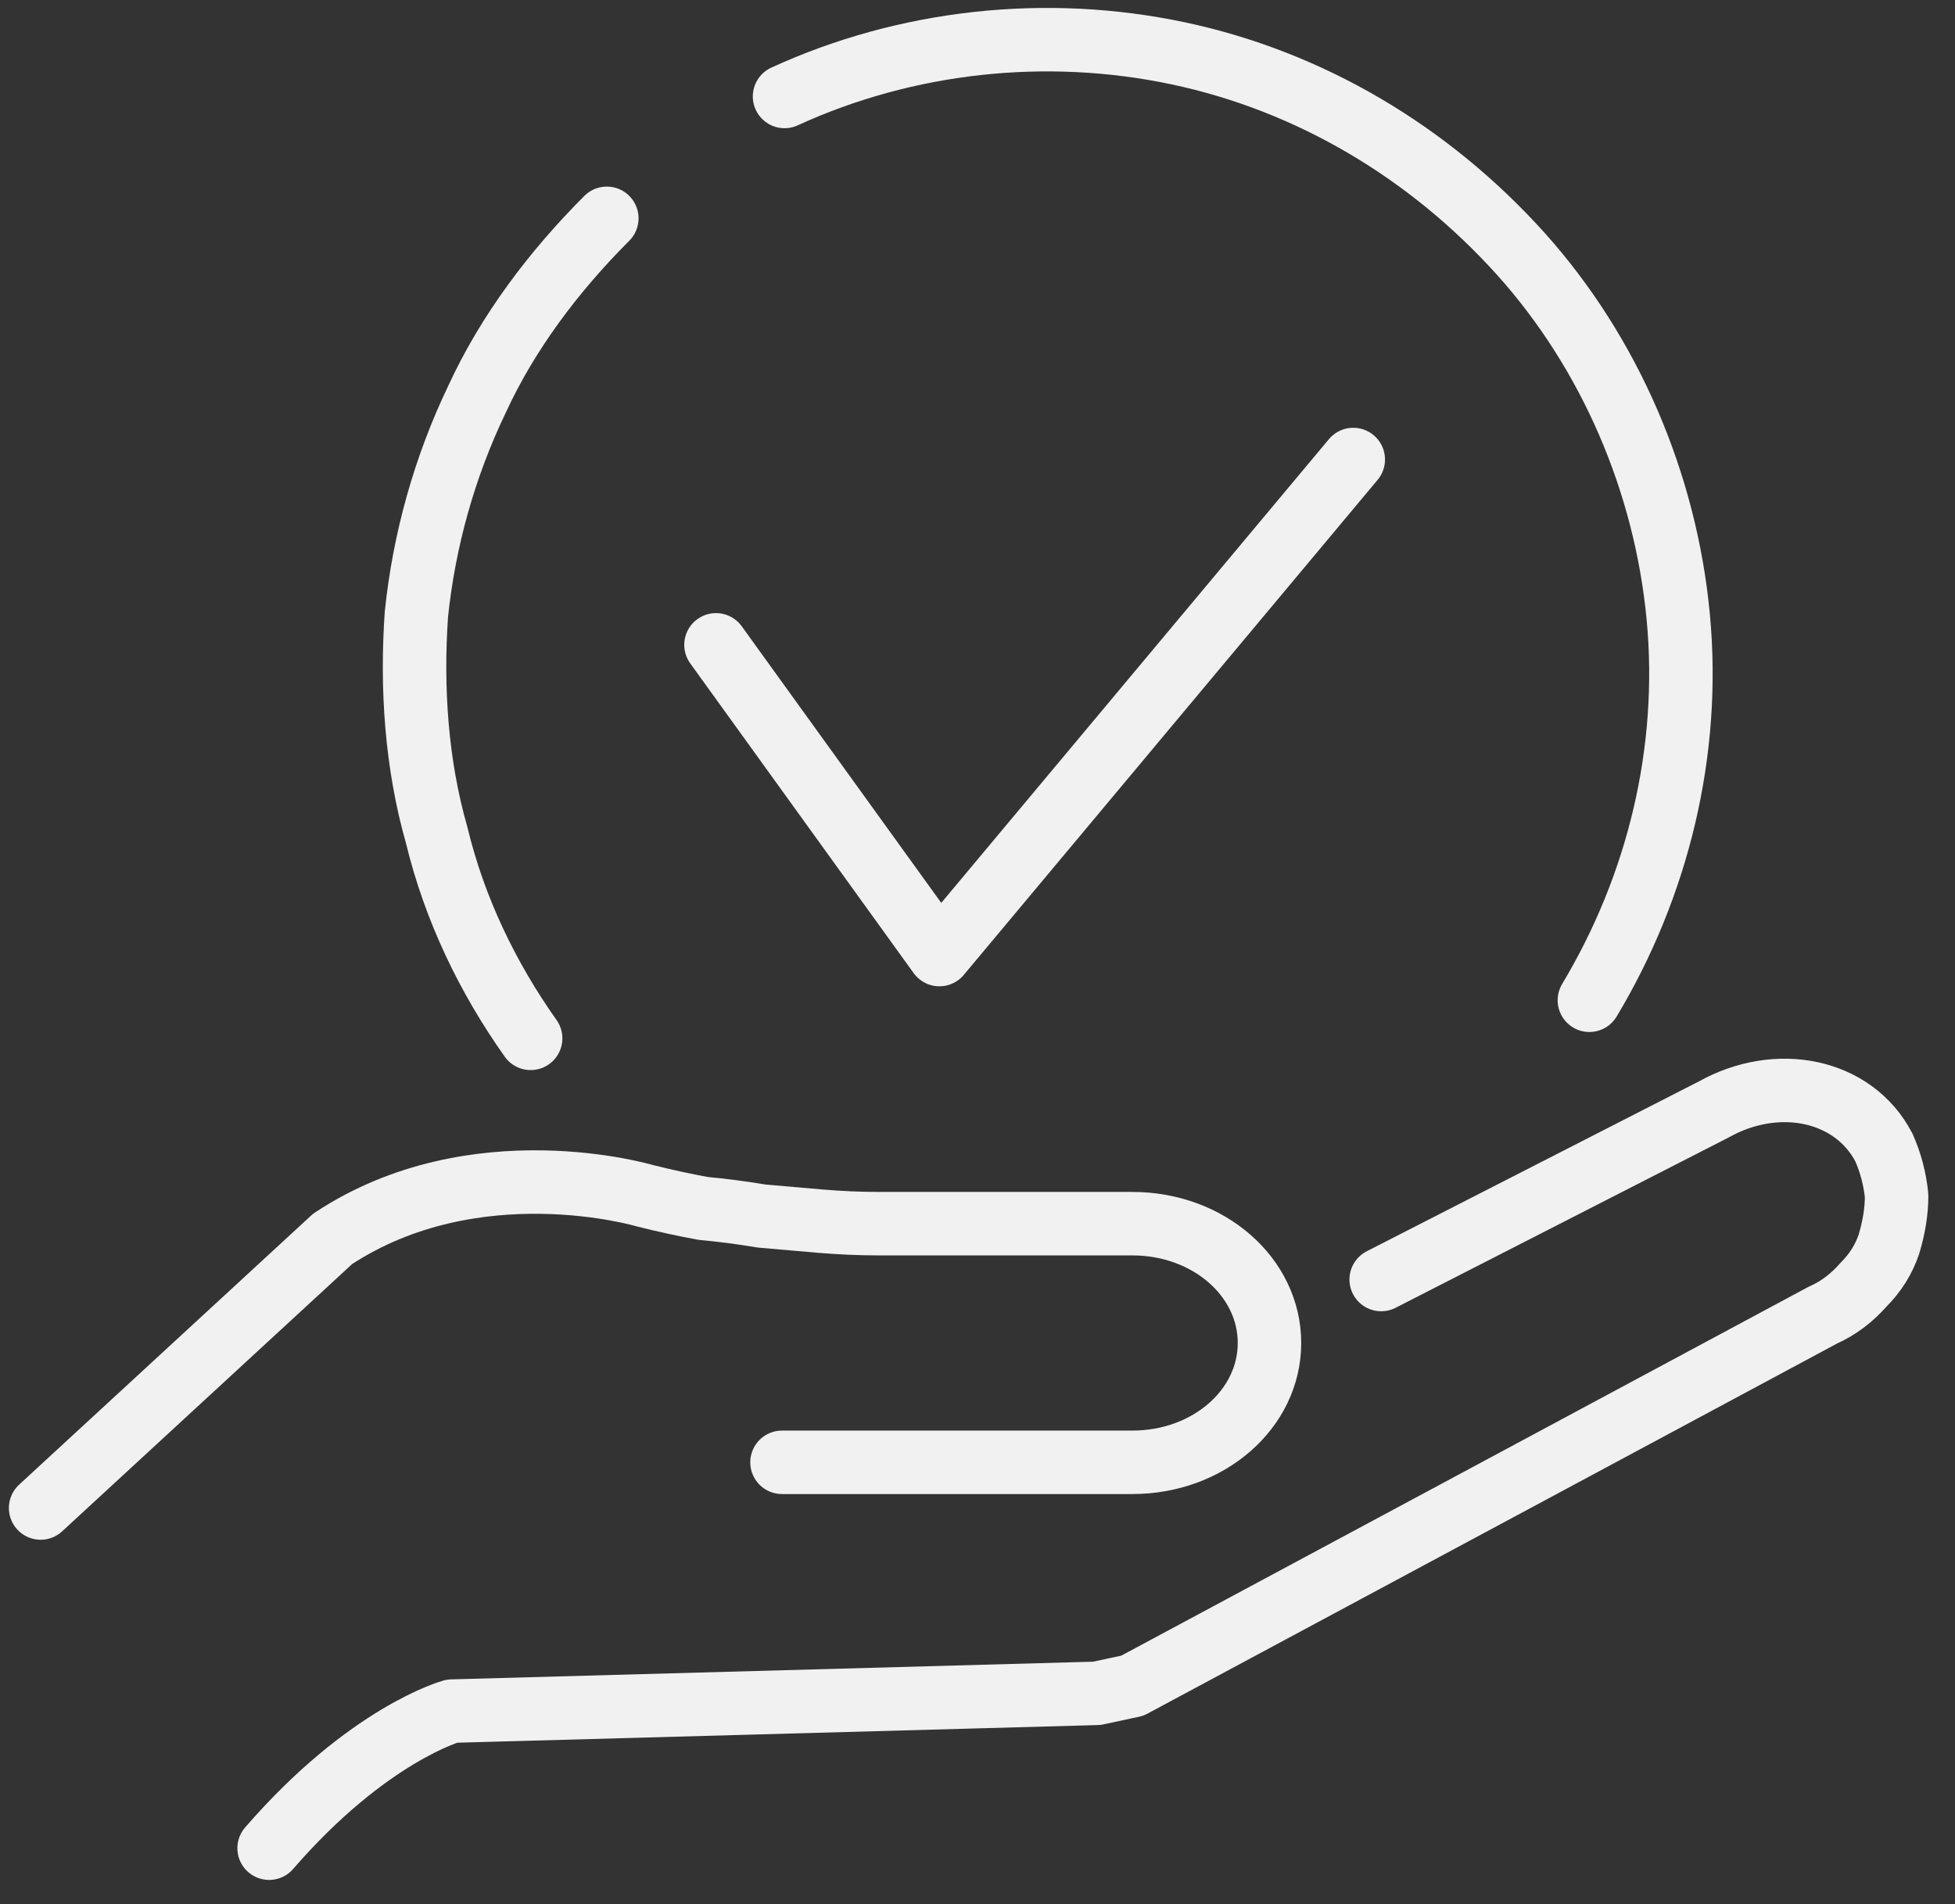
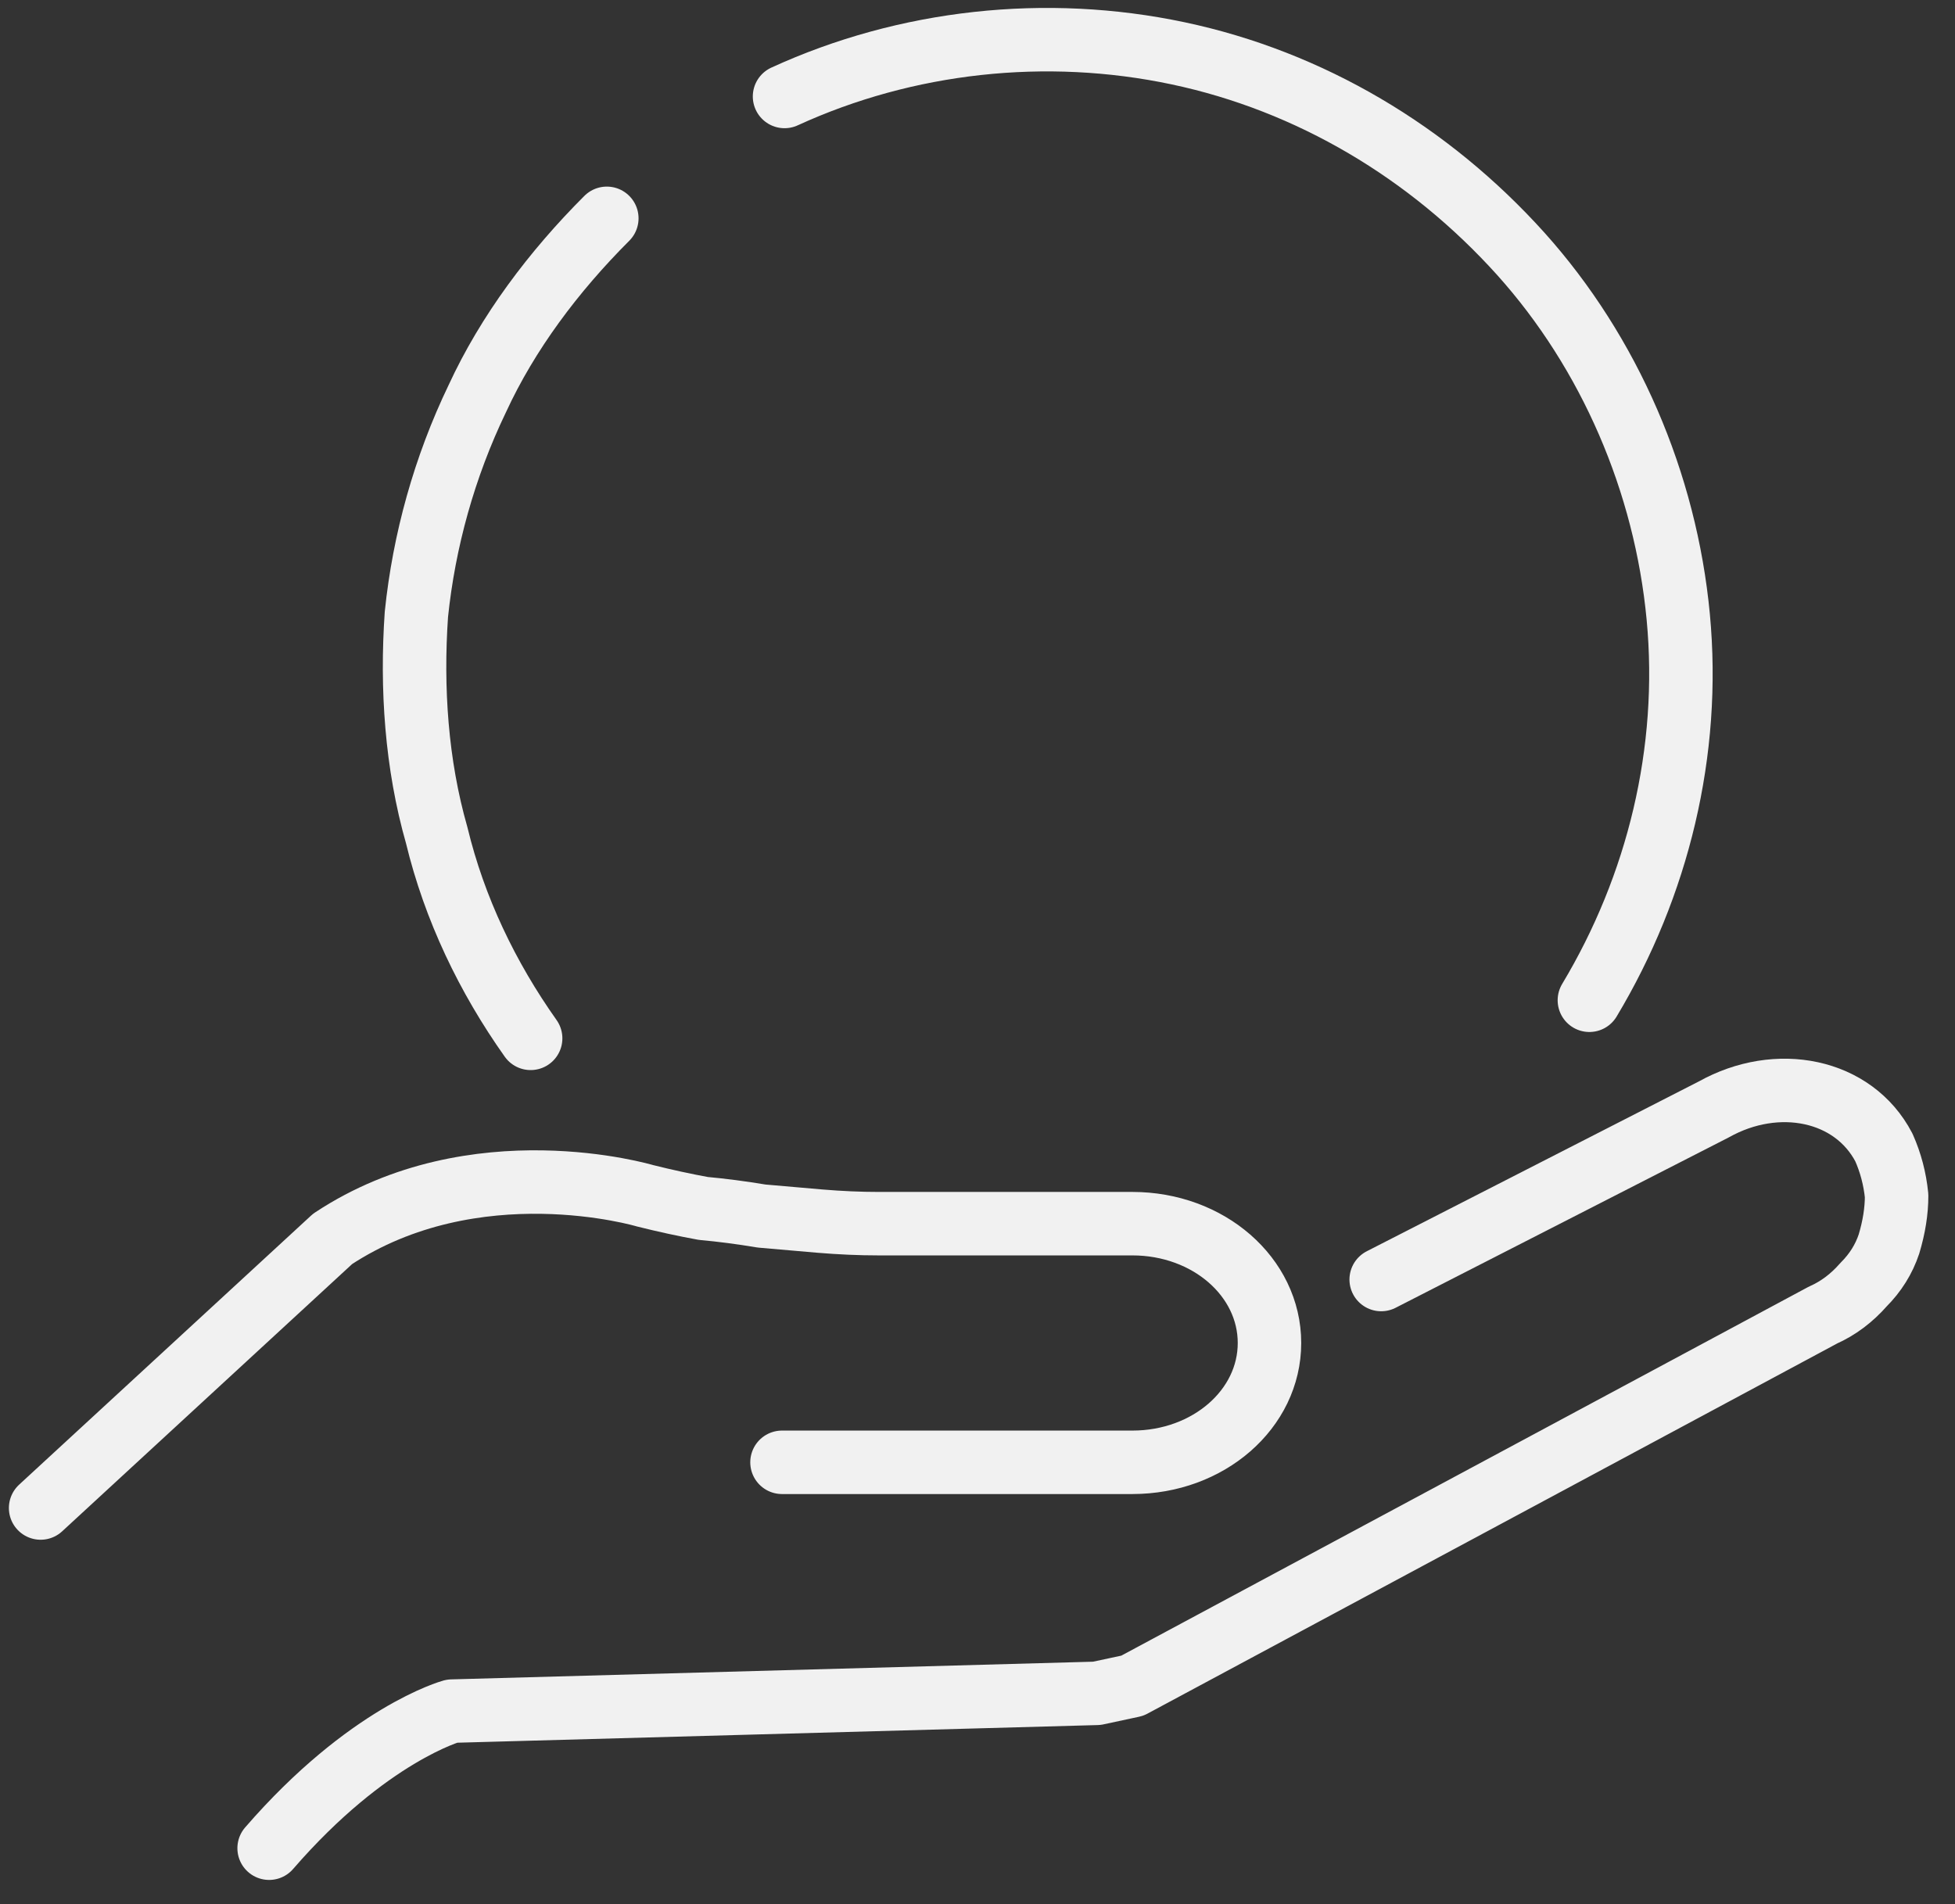
<svg xmlns="http://www.w3.org/2000/svg" version="1.2" viewBox="0 0 77 75" width="77" height="75">
  <rect x="0" y="0" width="77" height="75" fill="#333333" stroke="none" />
  <title>JETABLE-svg</title>
  <defs>
    <clipPath clipPathUnits="userSpaceOnUse" id="cp1">
      <path d="m0 0h76.33v74.38h-76.33z" />
    </clipPath>
  </defs>
  <style>
		.s0 { fill: none;stroke: #f1f1f1;stroke-linecap: round;stroke-linejoin: round;stroke-width: 2.5 } 
	</style>
  <g id="Groupe_491">
-     <path id="Tracé_841" fill-rule="evenodd" class="s0" d="m28.2 25.4l8.8 12.2 16.3-19.5" />
    <g id="Groupe_490">
      <g id="Clip-Path: Groupe_489" clip-path="url(#cp1)">
        <g id="Groupe_489">
          <path id="Tracé_842" fill-rule="evenodd" class="s0" d="m54.4 50.4l13.1-6.7c2.5-1.4 5.5-0.8 6.7 1.5q0.4 0.9 0.5 1.9 0 0.9-0.3 1.9-0.3 0.9-1 1.6-0.7 0.8-1.6 1.2l-27.2 14.6-1.4 0.3-25.4 0.7c0 0-3.3 0.9-7.2 5.4" />
          <path id="Tracé_843" fill-rule="evenodd" class="s0" d="m1.6 59.4l11.5-10.6c5.6-3.7 12.3-1.7 12.3-1.7q1.2 0.3 2.3 0.5 1.1 0.1 2.3 0.3 1.2 0.1 2.3 0.2 1.2 0.1 2.3 0.1h10c3 0 5.4 2.1 5.4 4.7 0 2.6-2.4 4.7-5.4 4.7h-13.8" />
          <path id="Tracé_844" fill-rule="evenodd" class="s0" d="m20.9 40.9c-1.7-2.4-3-5.1-3.7-8-0.8-2.8-1-5.8-0.8-8.7 0.3-2.9 1.1-5.8 2.4-8.5 1.2-2.6 3-5 5.1-7.1" />
          <path id="Tracé_845" fill-rule="evenodd" class="s0" d="m30.9 3.8c4.8-2.2 10.3-2.8 15.5-1.7 5.2 1.1 9.9 3.9 13.5 7.9 3.5 3.9 5.7 9 6.2 14.3 0.5 5.3-0.8 10.6-3.5 15.1" />
        </g>
      </g>
    </g>
  </g>
</svg>